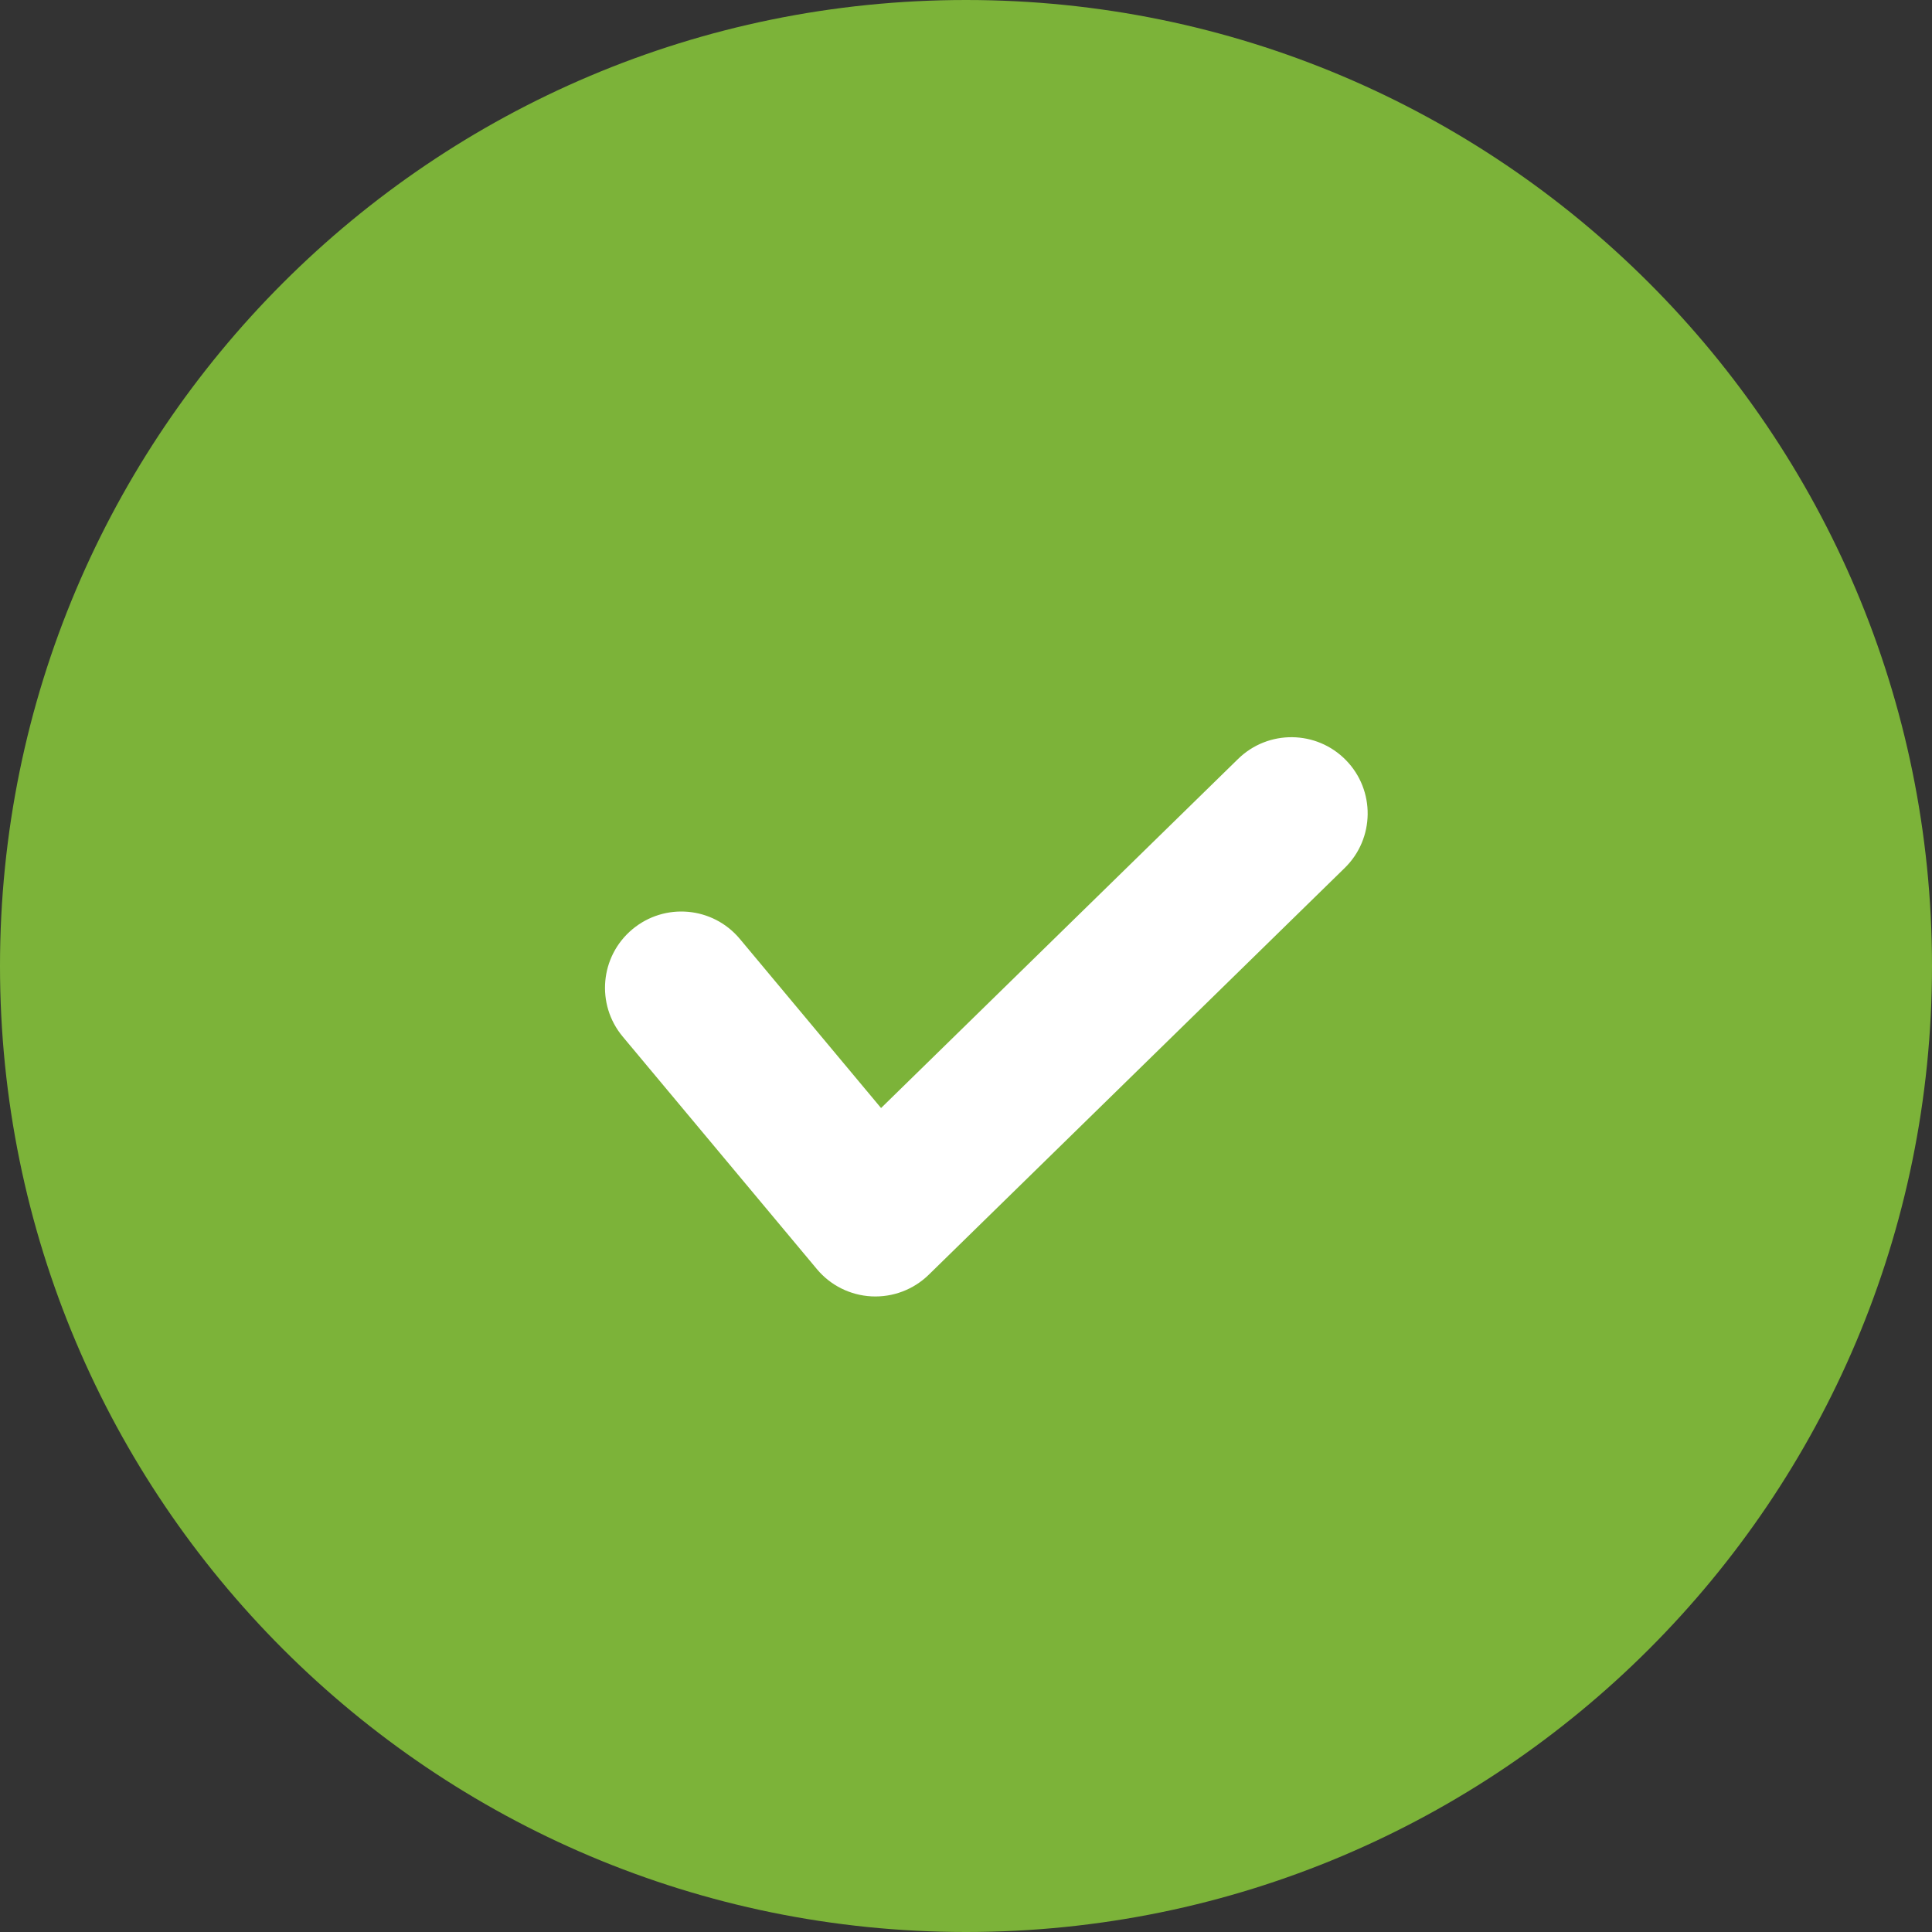
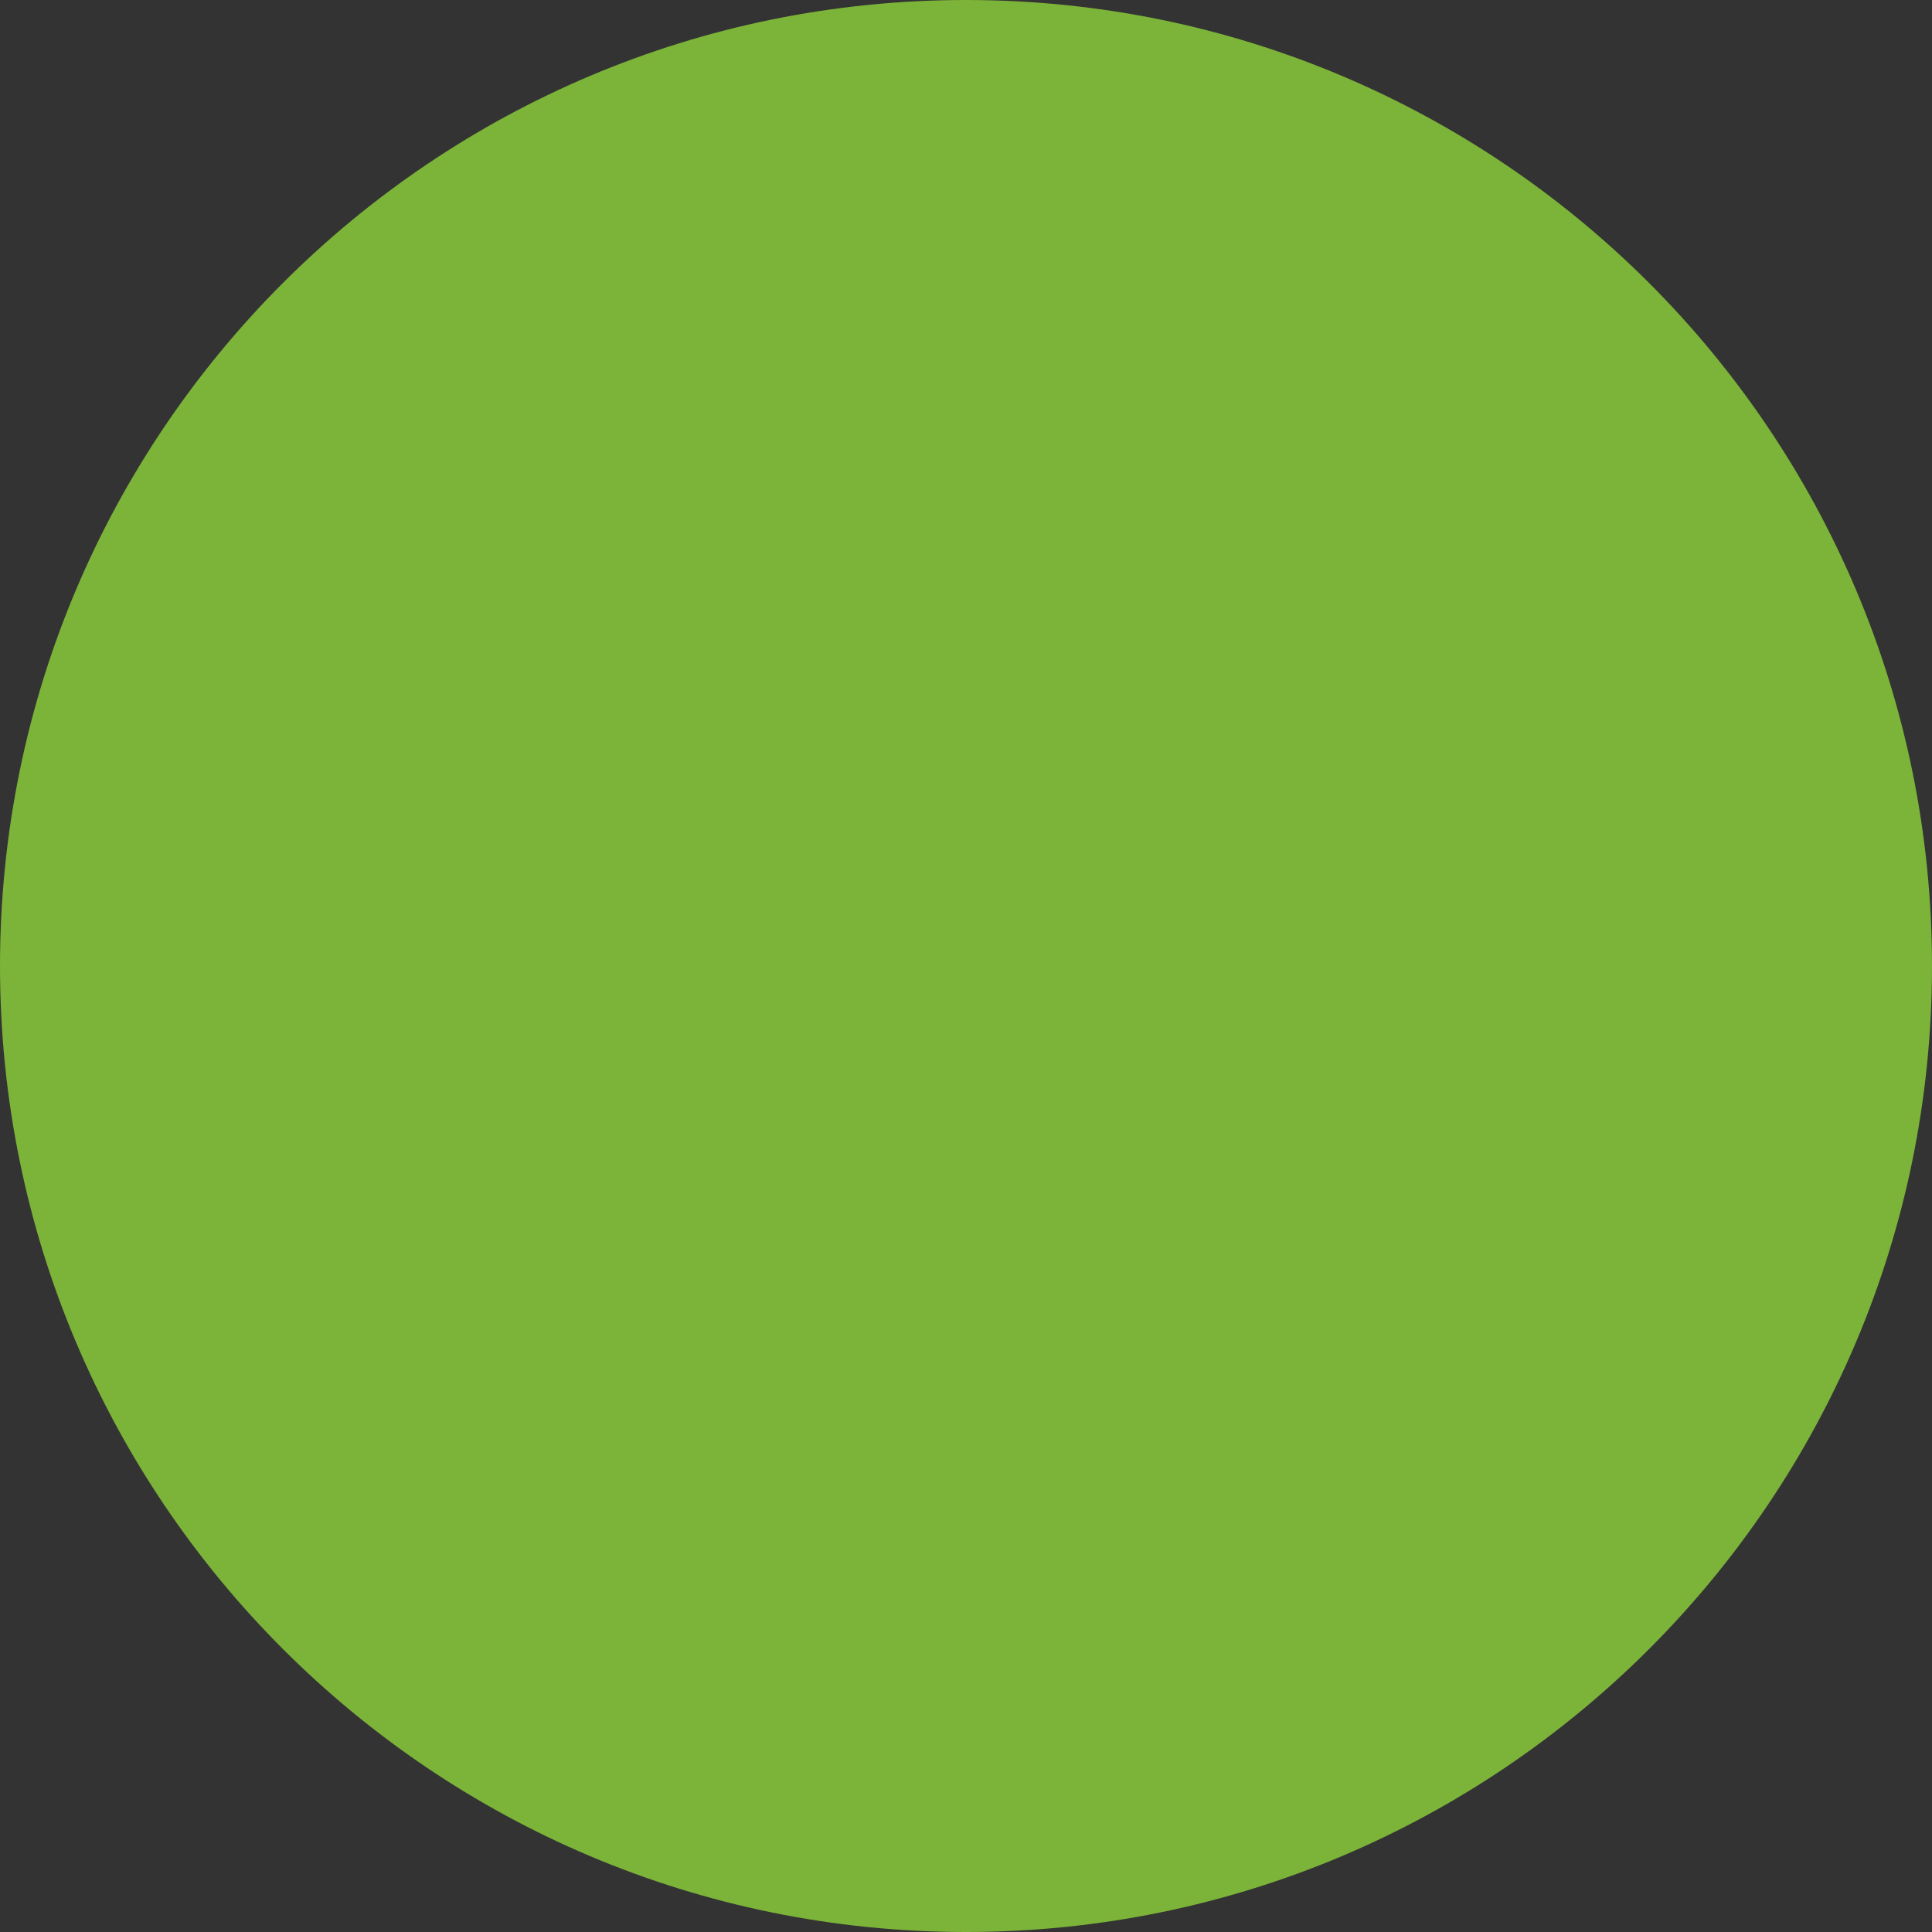
<svg xmlns="http://www.w3.org/2000/svg" width="29" height="29" viewBox="0 0 29 29" fill="none">
  <rect x="0" y="0" width="29" height="29" fill="#333333" stroke="none" />
  <path fill-rule="evenodd" clip-rule="evenodd" d="M14.5 0C6.492 0 0 6.492 0 14.5C0 22.508 6.492 29 14.5 29C22.508 29 29 22.508 29 14.5C29 6.492 22.508 0 14.5 0Z" fill="#7CB339" />
-   <path fill-rule="evenodd" clip-rule="evenodd" d="M20.203 11.41C20.645 11.862 20.637 12.587 20.184 13.029L13.941 19.134C13.712 19.358 13.401 19.475 13.082 19.459C12.764 19.443 12.466 19.295 12.262 19.05L9.348 15.561C8.942 15.076 9.007 14.354 9.492 13.949C9.978 13.543 10.7 13.608 11.105 14.093L13.225 16.632L18.584 11.392C19.036 10.95 19.761 10.958 20.203 11.41Z" fill="white" />
</svg>